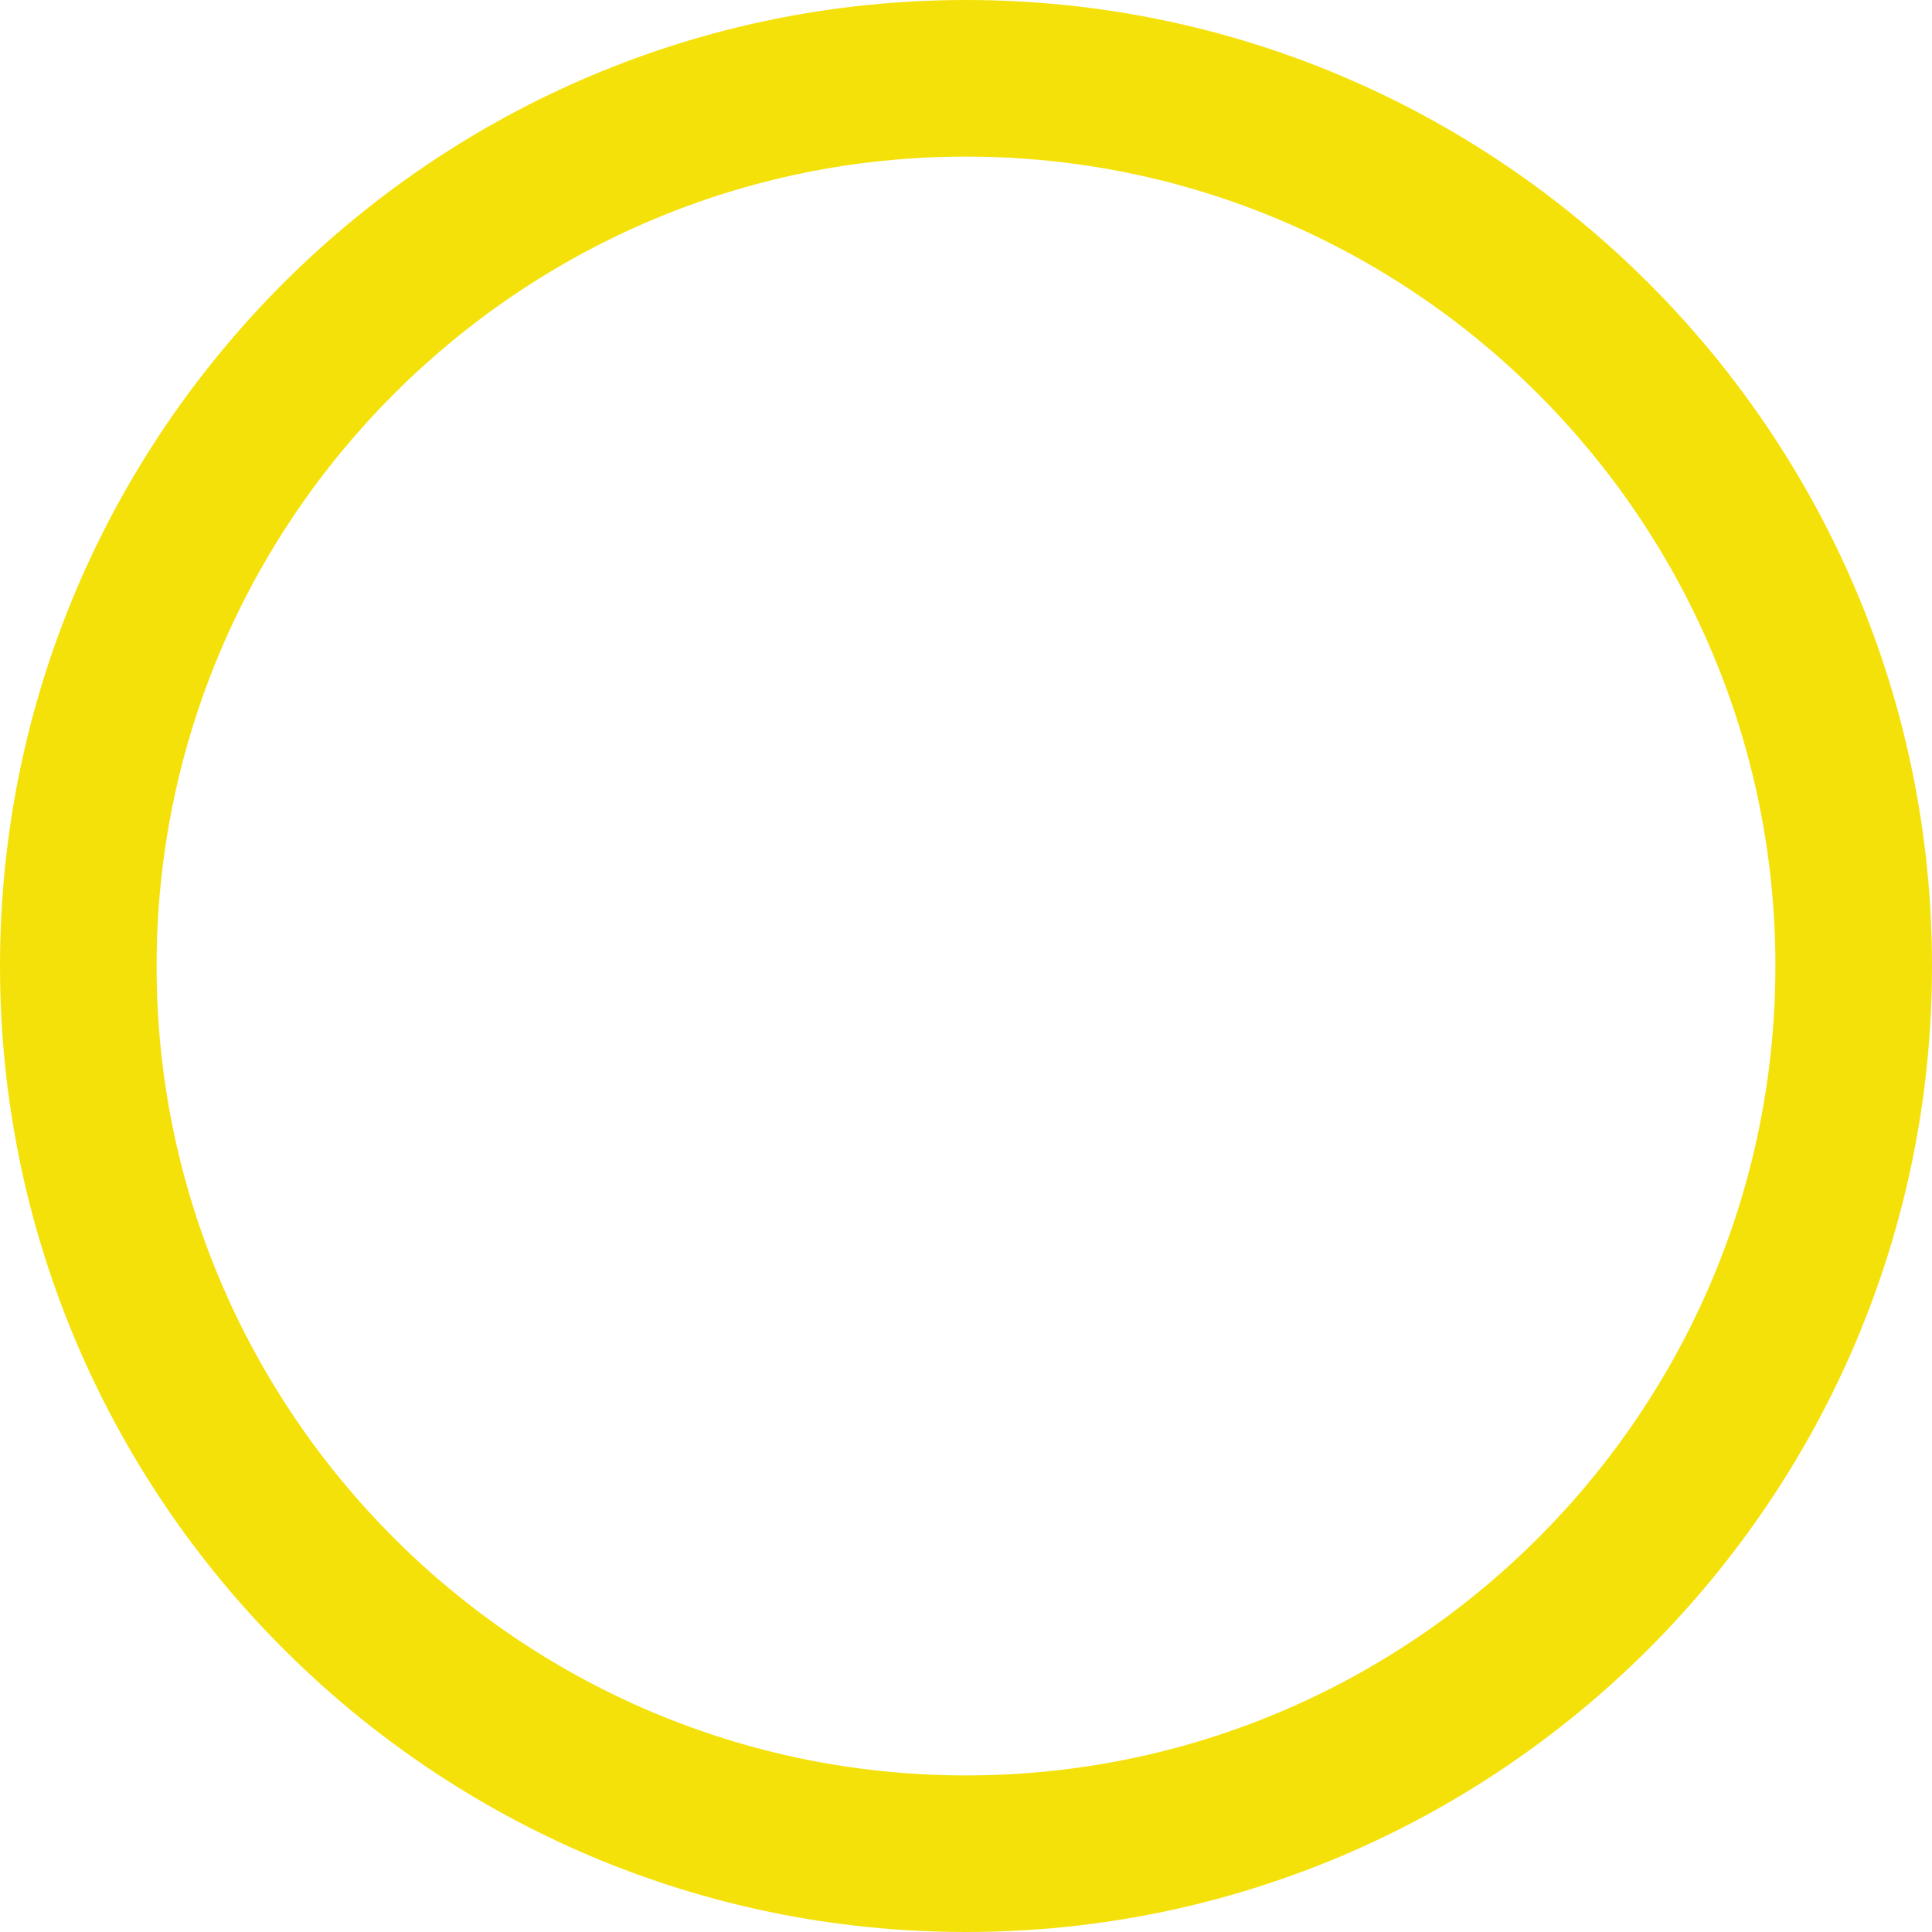
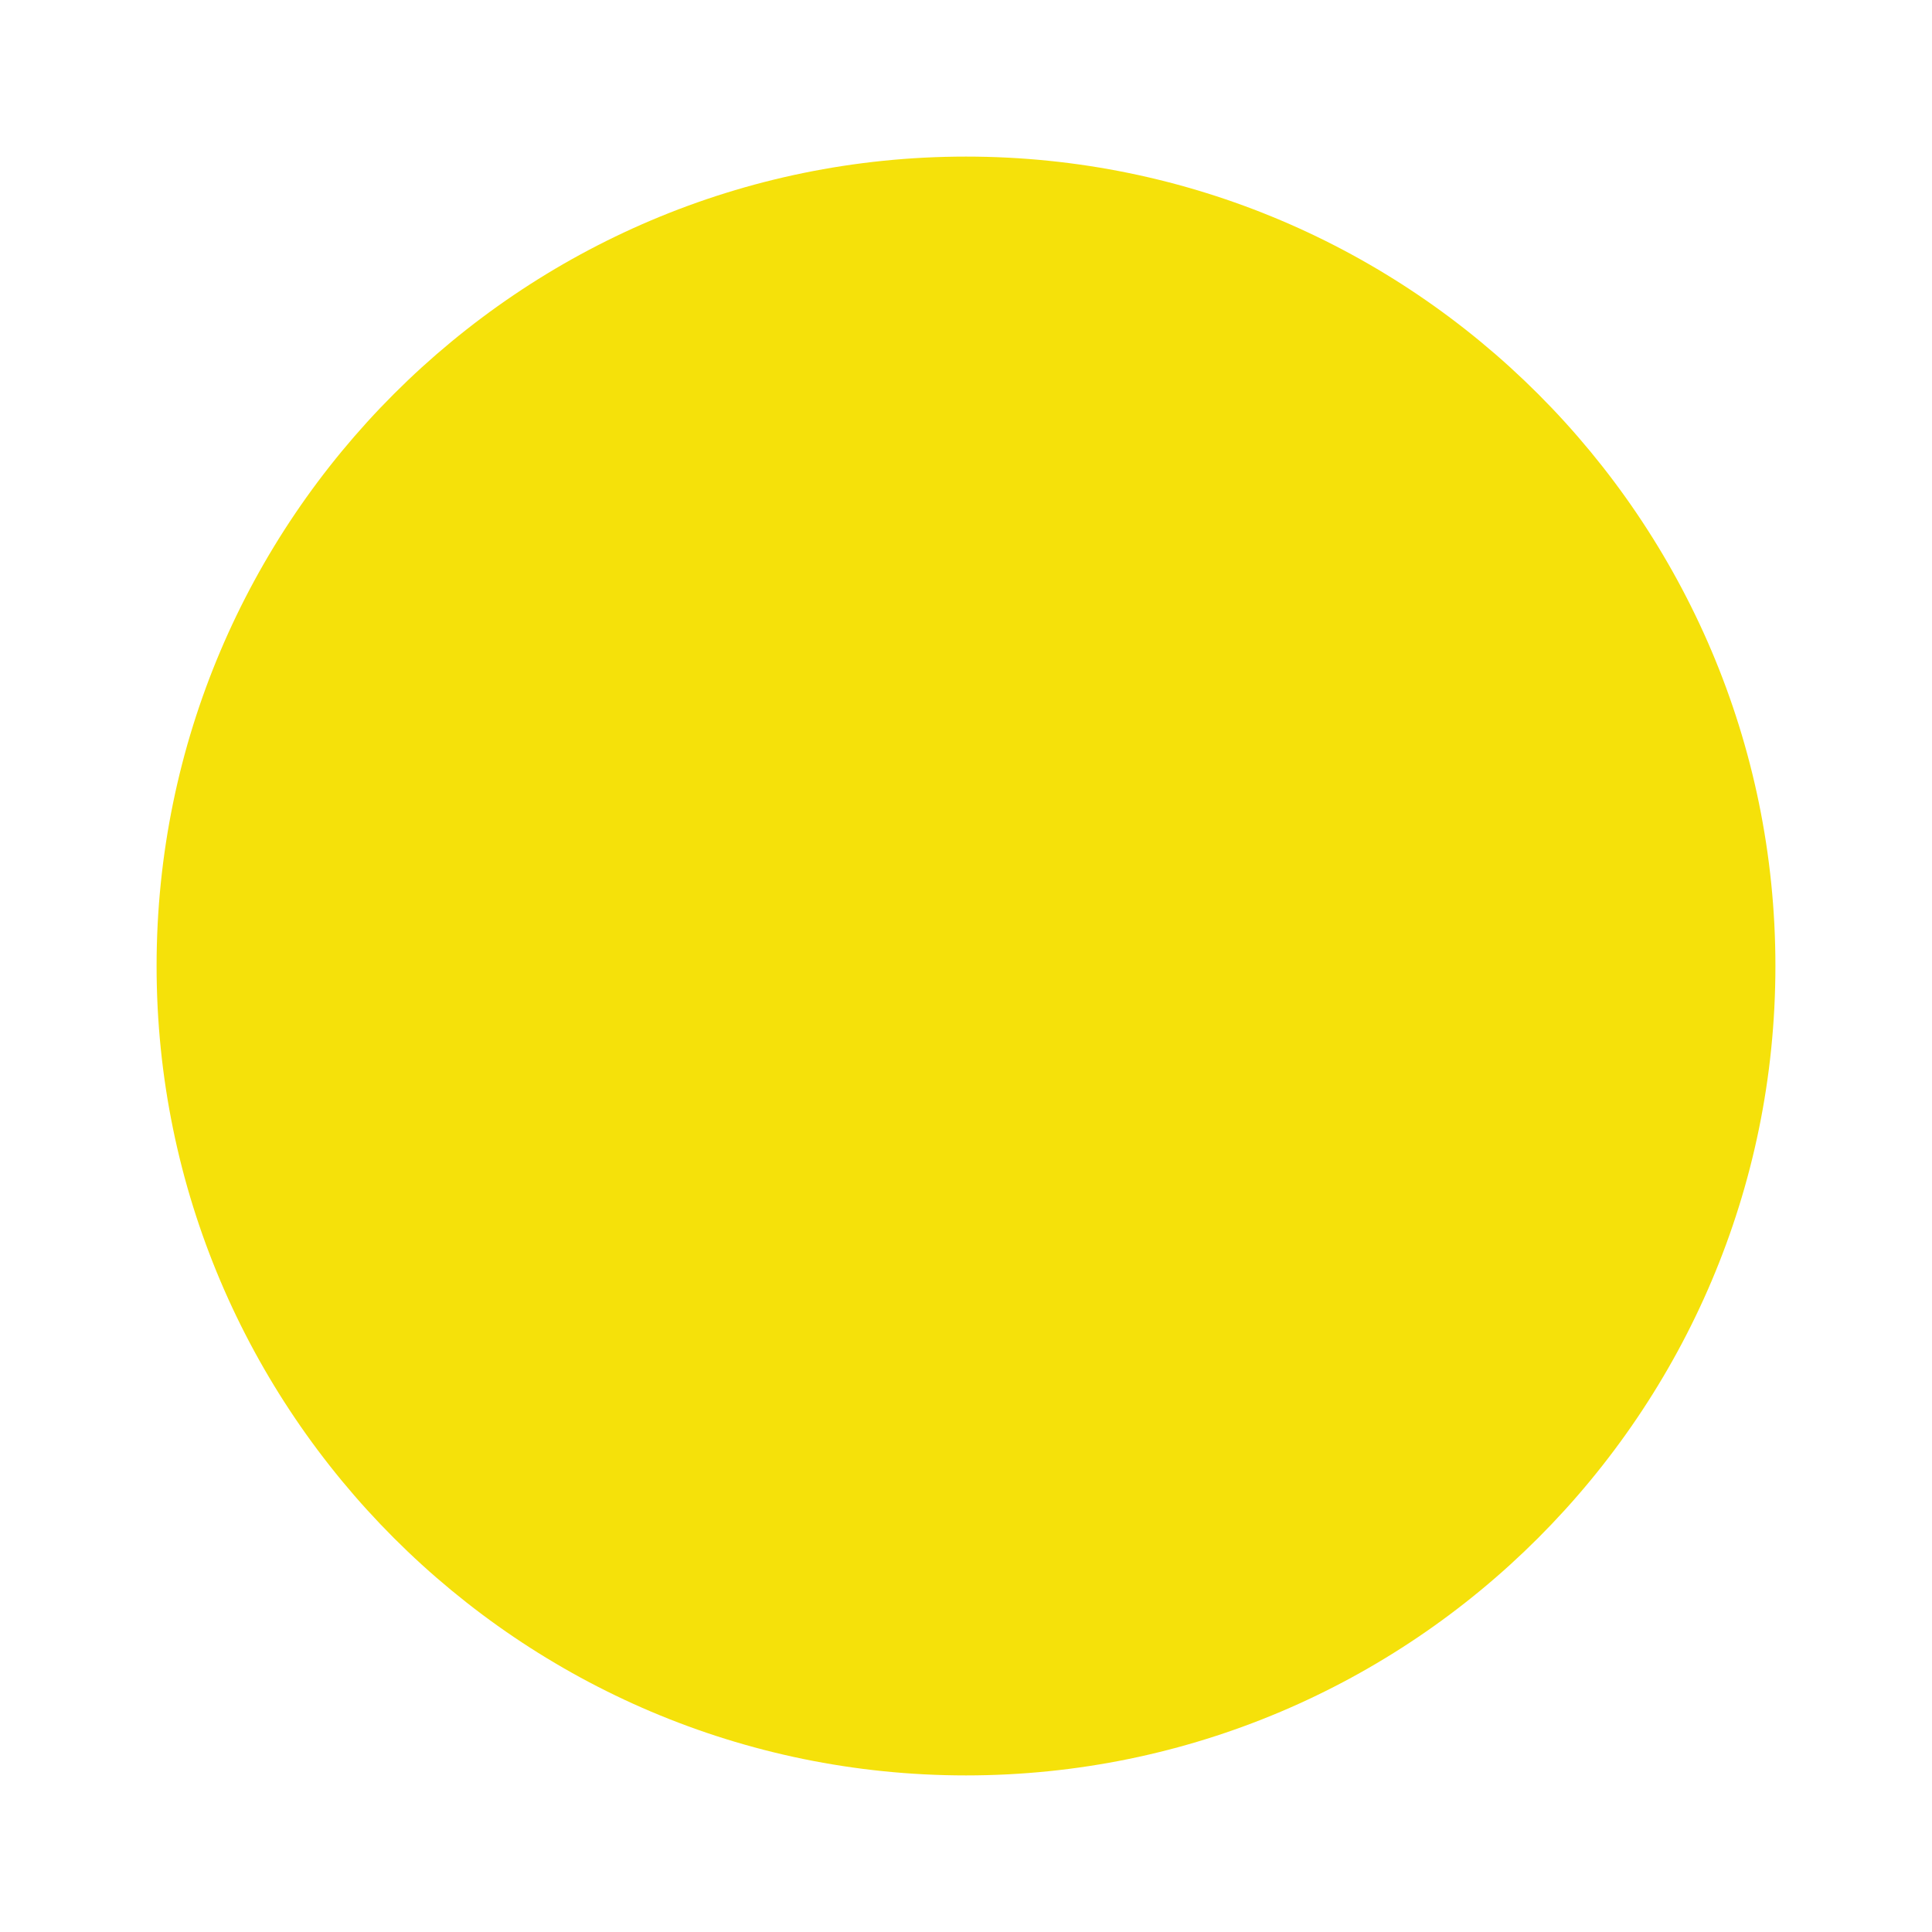
<svg xmlns="http://www.w3.org/2000/svg" viewBox="0 0 200 200">
-   <path d="M200 100C200 155.14 155.14 200 100 200 44.86 200 0 155.14 0 100 0 44.86 44.86 0 100 0 155.14 0 200 44.86 200 100zM16.21 100c0 46.2 37.59 83.79 83.79 83.79 46.2 0 83.79-37.59 83.79-83.79s-37.59-83.79-83.79-83.79C53.8 16.21 16.21 53.8 16.21 100z" fill="#f5e10a" />
+   <path d="M200 100zM16.21 100c0 46.2 37.59 83.79 83.79 83.79 46.2 0 83.79-37.59 83.79-83.79s-37.59-83.79-83.79-83.79C53.8 16.21 16.21 53.8 16.21 100z" fill="#f5e10a" />
</svg>